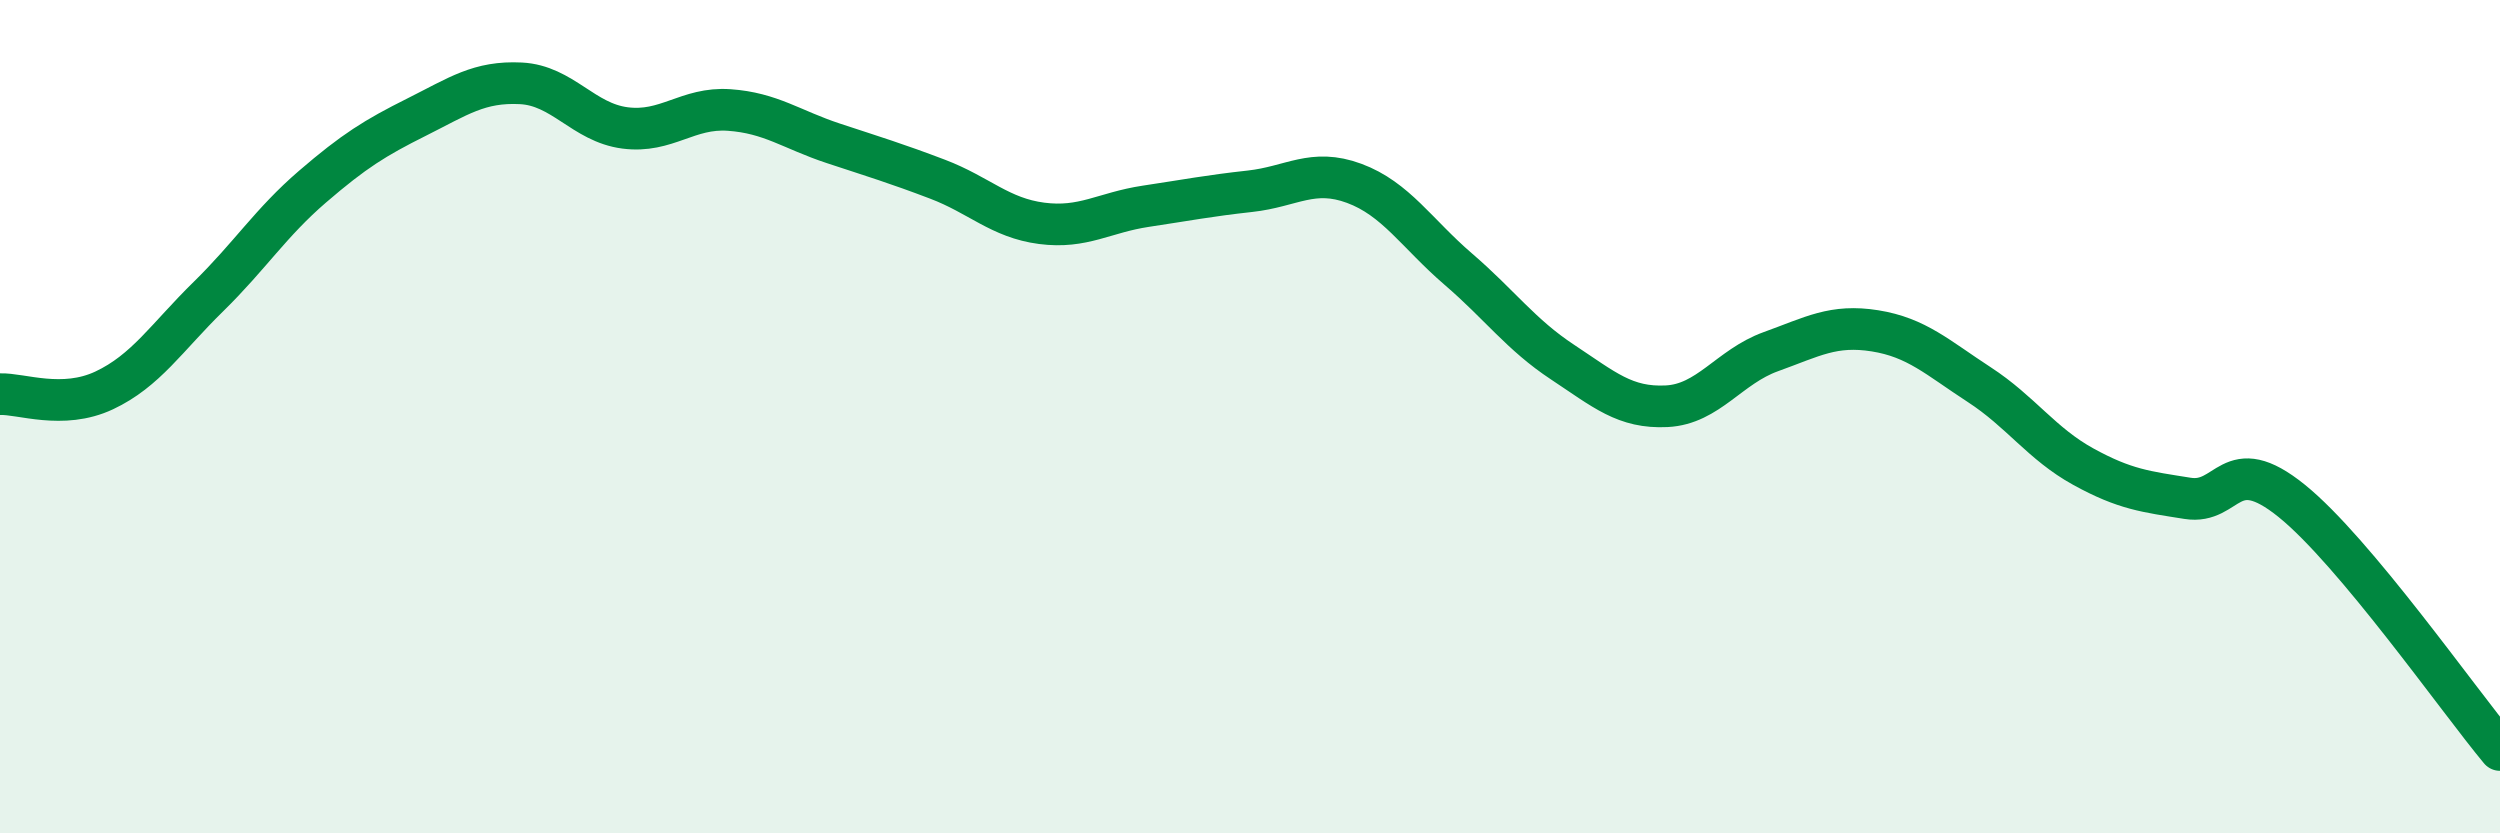
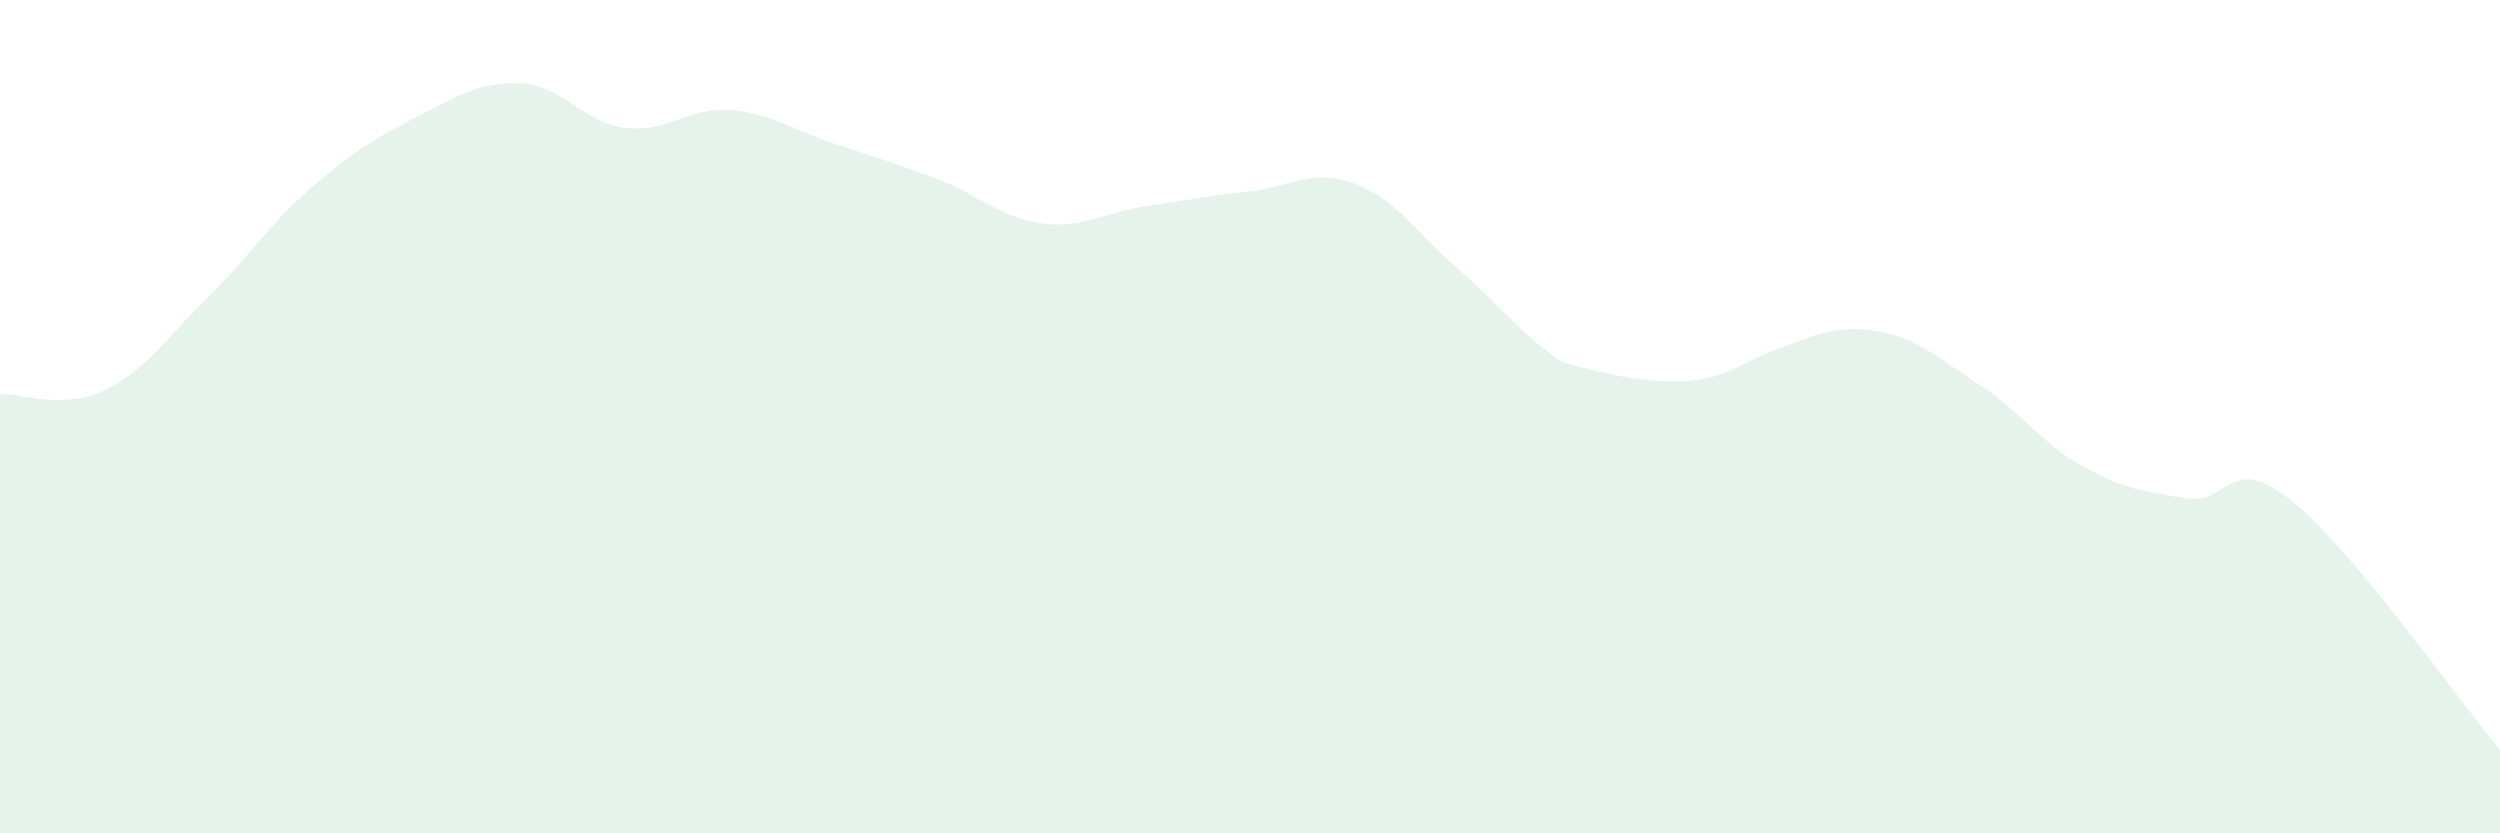
<svg xmlns="http://www.w3.org/2000/svg" width="60" height="20" viewBox="0 0 60 20">
-   <path d="M 0,9.46 C 0.5,9.44 1.5,9.84 2.5,9.37 C 3.5,8.9 4,8.1 5,7.12 C 6,6.14 6.5,5.34 7.5,4.48 C 8.5,3.62 9,3.31 10,2.81 C 11,2.31 11.5,1.95 12.5,2 C 13.5,2.05 14,2.94 15,3.07 C 16,3.2 16.5,2.57 17.5,2.64 C 18.5,2.71 19,3.11 20,3.44 C 21,3.77 21.5,3.92 22.5,4.3 C 23.5,4.68 24,5.23 25,5.36 C 26,5.49 26.5,5.1 27.5,4.95 C 28.5,4.8 29,4.7 30,4.59 C 31,4.48 31.5,4.03 32.5,4.4 C 33.5,4.77 34,5.6 35,6.46 C 36,7.32 36.5,8.03 37.5,8.69 C 38.5,9.35 39,9.8 40,9.75 C 41,9.7 41.5,8.8 42.5,8.44 C 43.5,8.08 44,7.78 45,7.94 C 46,8.1 46.5,8.58 47.5,9.23 C 48.5,9.88 49,10.65 50,11.2 C 51,11.75 51.5,11.8 52.5,11.96 C 53.5,12.12 53.5,10.81 55,12.02 C 56.5,13.23 59,16.8 60,18L60 20L0 20Z" fill="#008740" opacity="0.1" stroke-linecap="round" stroke-linejoin="round" />
-   <path d="M 0,9.46 C 0.5,9.44 1.5,9.84 2.5,9.37 C 3.5,8.9 4,8.1 5,7.12 C 6,6.14 6.5,5.34 7.5,4.48 C 8.5,3.62 9,3.31 10,2.81 C 11,2.31 11.5,1.95 12.5,2 C 13.5,2.05 14,2.94 15,3.07 C 16,3.2 16.5,2.57 17.5,2.64 C 18.5,2.71 19,3.11 20,3.44 C 21,3.77 21.5,3.92 22.5,4.3 C 23.5,4.68 24,5.23 25,5.36 C 26,5.49 26.5,5.1 27.5,4.95 C 28.5,4.8 29,4.7 30,4.59 C 31,4.48 31.5,4.03 32.5,4.4 C 33.5,4.77 34,5.6 35,6.46 C 36,7.32 36.5,8.03 37.5,8.69 C 38.5,9.35 39,9.8 40,9.75 C 41,9.7 41.5,8.8 42.5,8.44 C 43.5,8.08 44,7.78 45,7.94 C 46,8.1 46.5,8.58 47.5,9.23 C 48.5,9.88 49,10.65 50,11.2 C 51,11.75 51.5,11.8 52.5,11.96 C 53.5,12.12 53.5,10.81 55,12.02 C 56.5,13.23 59,16.8 60,18" stroke="#008740" stroke-width="1" fill="none" stroke-linecap="round" stroke-linejoin="round" />
+   <path d="M 0,9.46 C 0.5,9.44 1.5,9.84 2.5,9.37 C 3.5,8.9 4,8.1 5,7.12 C 6,6.14 6.5,5.34 7.5,4.48 C 8.5,3.62 9,3.31 10,2.81 C 11,2.31 11.5,1.95 12.5,2 C 13.5,2.05 14,2.94 15,3.07 C 16,3.2 16.5,2.57 17.5,2.64 C 18.5,2.71 19,3.11 20,3.44 C 21,3.77 21.5,3.92 22.5,4.3 C 23.5,4.68 24,5.23 25,5.36 C 26,5.49 26.5,5.1 27.5,4.95 C 28.5,4.8 29,4.7 30,4.59 C 31,4.48 31.5,4.03 32.5,4.4 C 33.5,4.77 34,5.6 35,6.46 C 36,7.32 36.5,8.03 37.5,8.69 C 41,9.7 41.5,8.8 42.5,8.44 C 43.5,8.08 44,7.78 45,7.94 C 46,8.1 46.5,8.58 47.5,9.23 C 48.5,9.88 49,10.65 50,11.2 C 51,11.75 51.5,11.8 52.5,11.96 C 53.5,12.12 53.5,10.81 55,12.02 C 56.5,13.23 59,16.8 60,18L60 20L0 20Z" fill="#008740" opacity="0.1" stroke-linecap="round" stroke-linejoin="round" />
</svg>